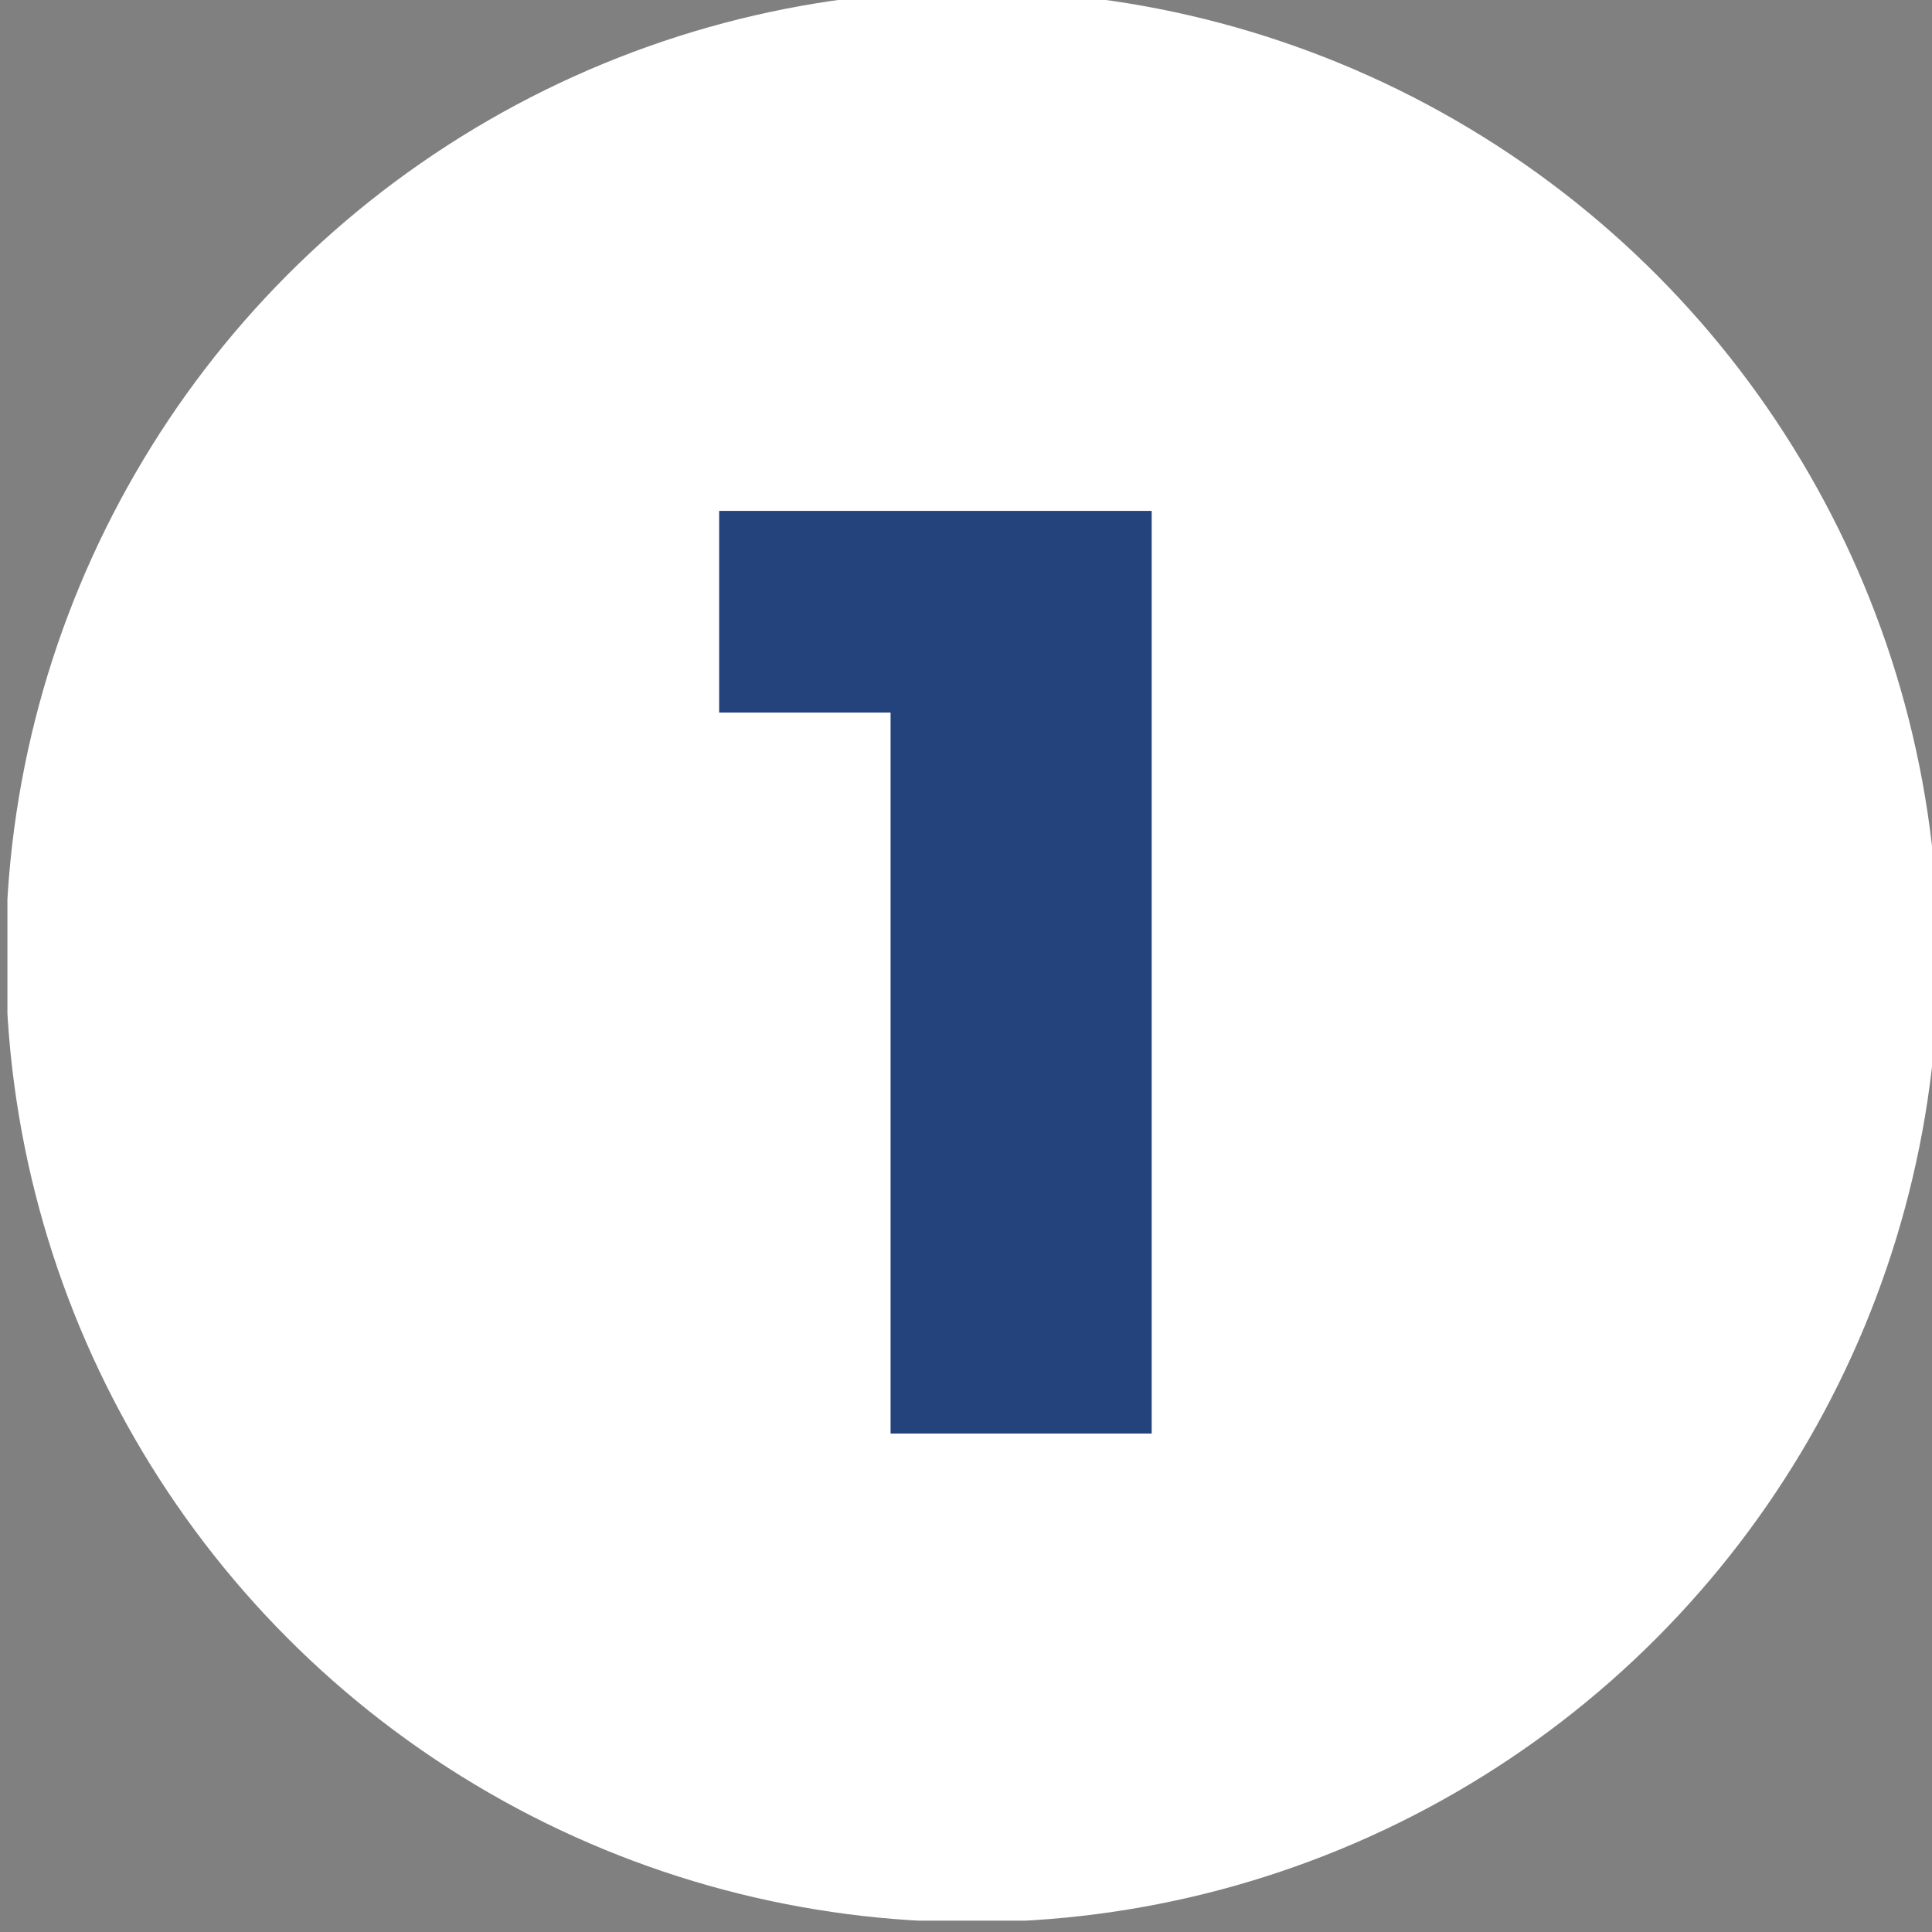
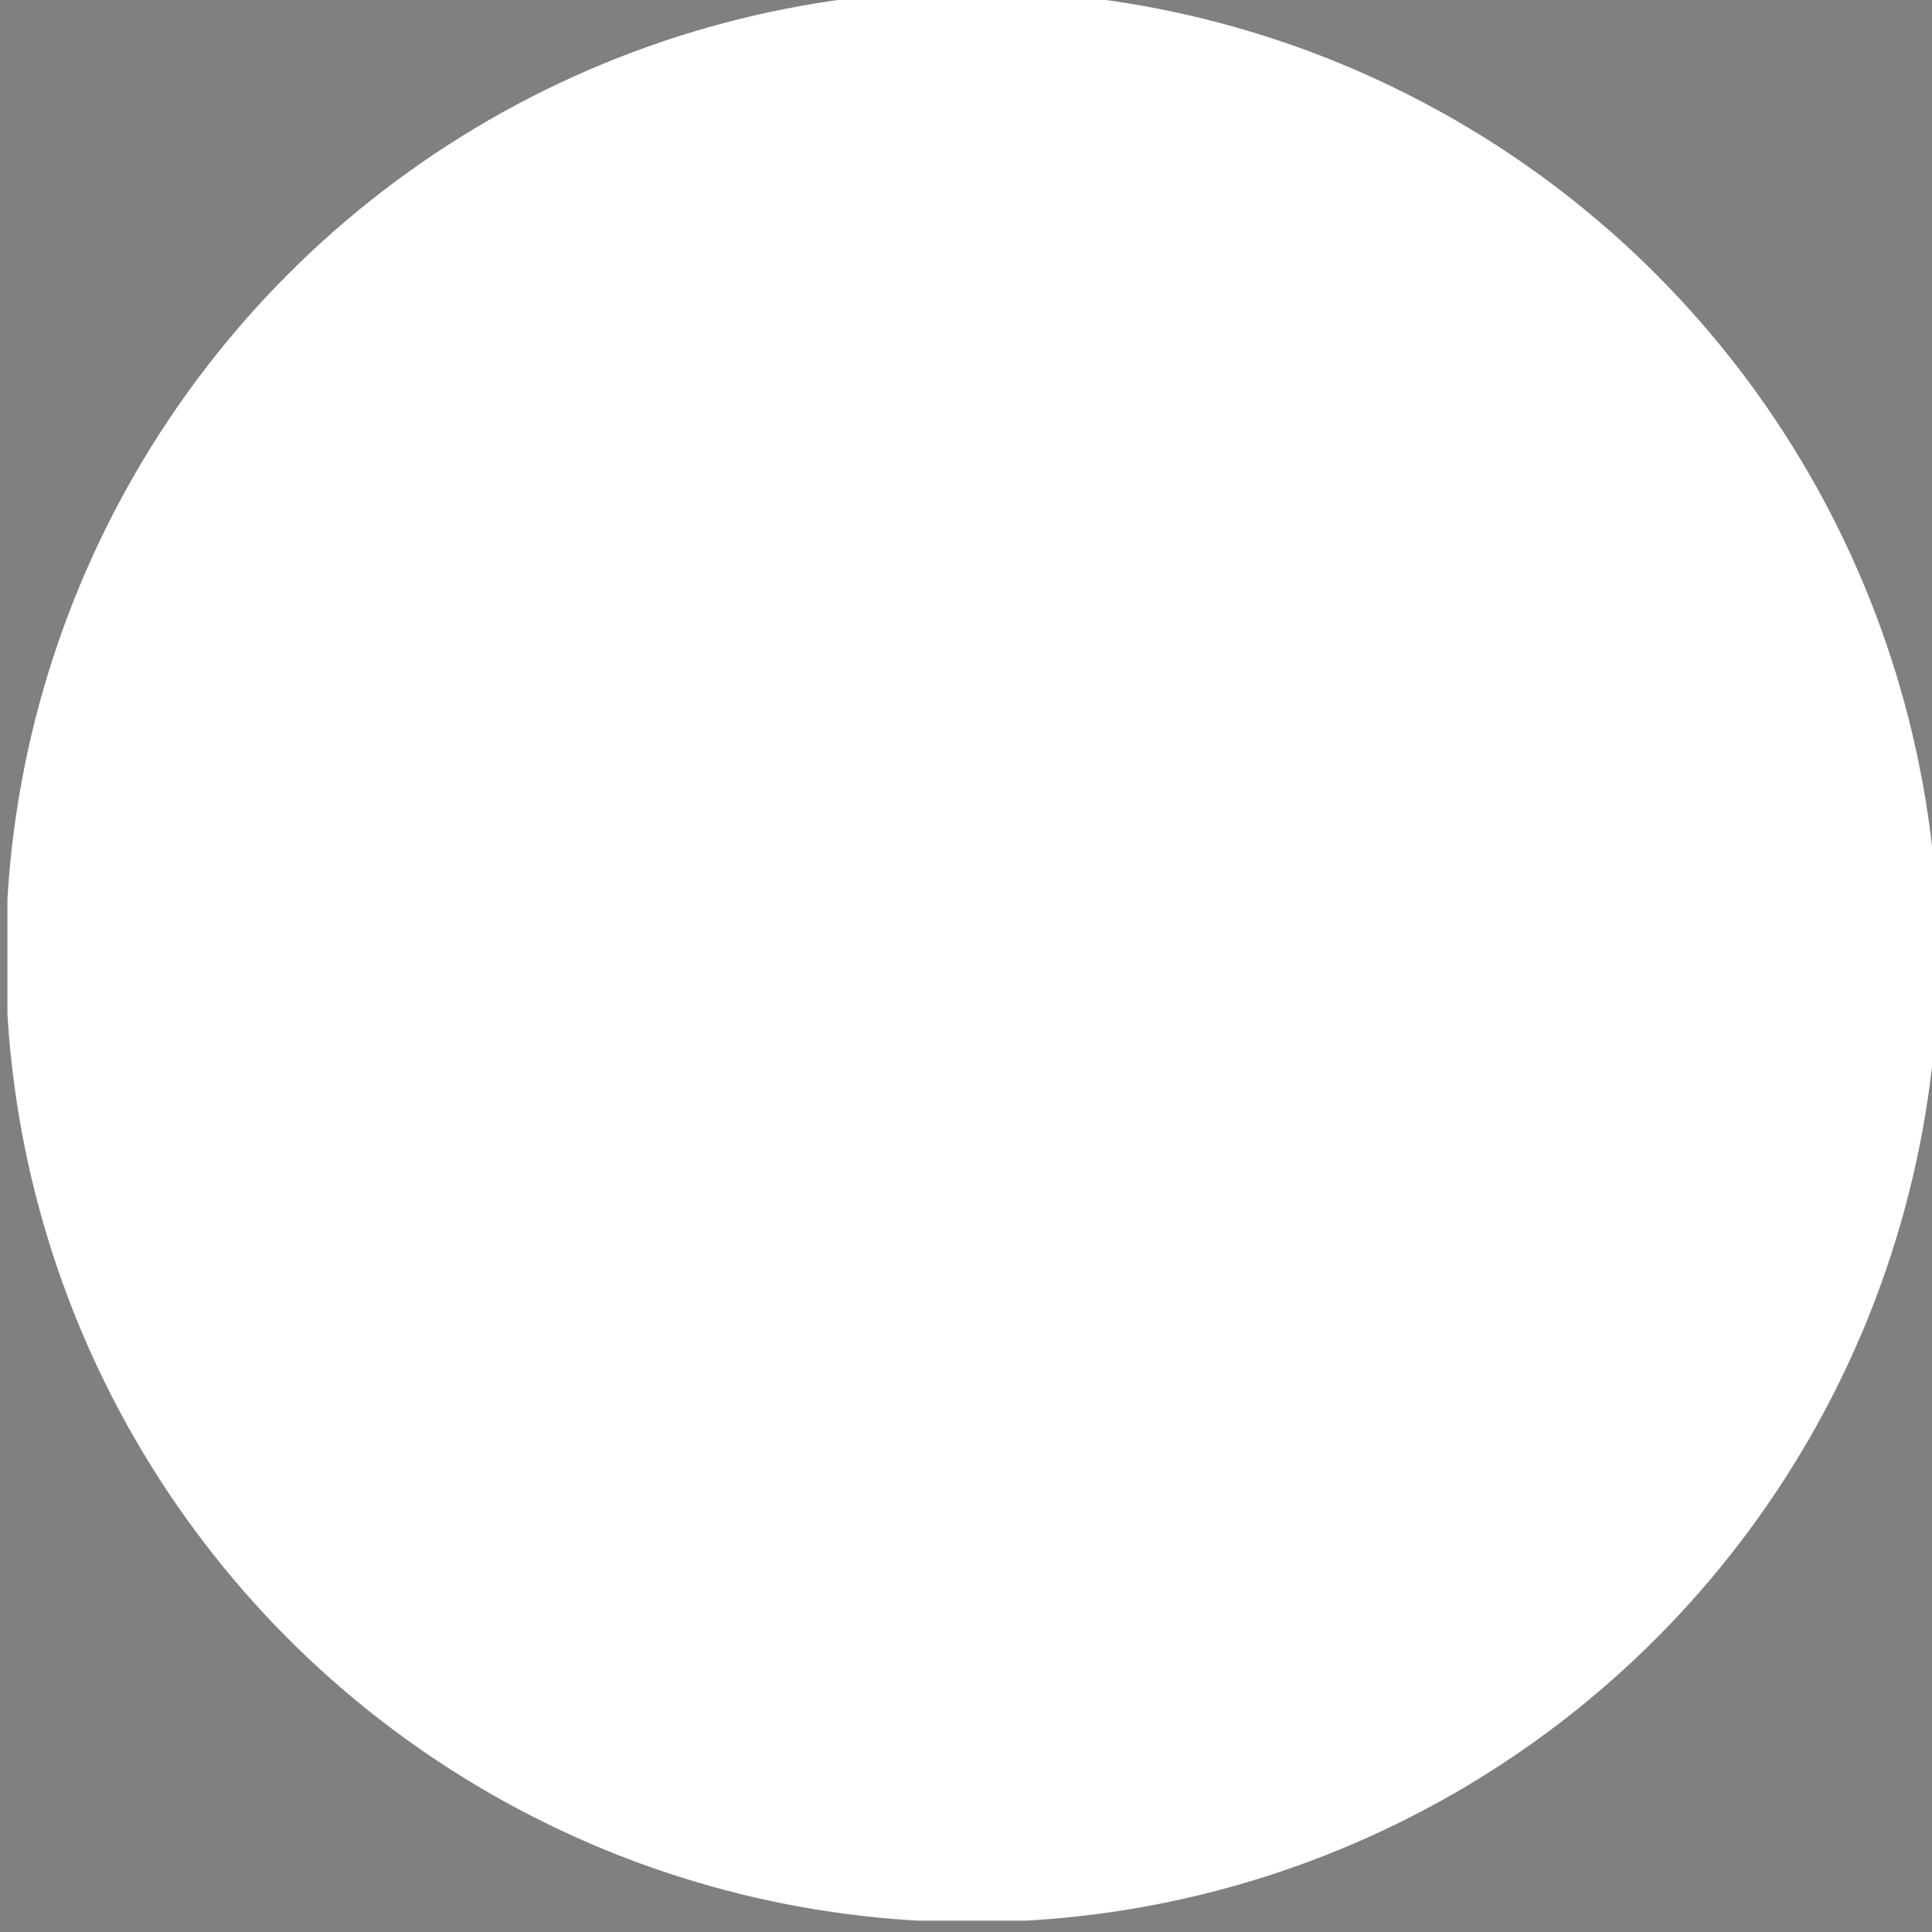
<svg xmlns="http://www.w3.org/2000/svg" width="100%" height="100%" viewBox="0 0 500 500" version="1.1" xml:space="preserve" style="fill-rule:evenodd;clip-rule:evenodd;stroke-linejoin:round;stroke-miterlimit:2;">
  <rect x="0" y="0" width="500" height="500" fill="#808080" stroke="none" />
  <g transform="matrix(1,0,0,1,-4724,-9900.38)">
    <g id="mission1" transform="matrix(1.048,0,0,1.335,-353.444,575.643)">
-       <rect x="4846.72" y="6982.74" width="477.28" height="374.42" style="fill:none;" />
      <clipPath id="_clip1">
        <rect x="4846.72" y="6982.74" width="477.28" height="374.42" />
      </clipPath>
      <g clip-path="url(#_clip1)">
        <g transform="matrix(1.406,0,0,1.257,-1859.11,-1947.81)">
          <ellipse cx="4938.86" cy="7253.81" rx="169.719" ry="148.939" style="fill:white;" />
        </g>
        <g transform="matrix(0.492,0,0,0.78,2634.14,1535.38)">
-           <path d="M4940.39,7163.56L4854.35,7163.56L4854.35,7113.44L5071.45,7113.44L5071.45,7342.75L4940.39,7342.75L4940.39,7163.56Z" style="fill:rgb(36,66,123);" />
-         </g>
+           </g>
      </g>
    </g>
  </g>
</svg>